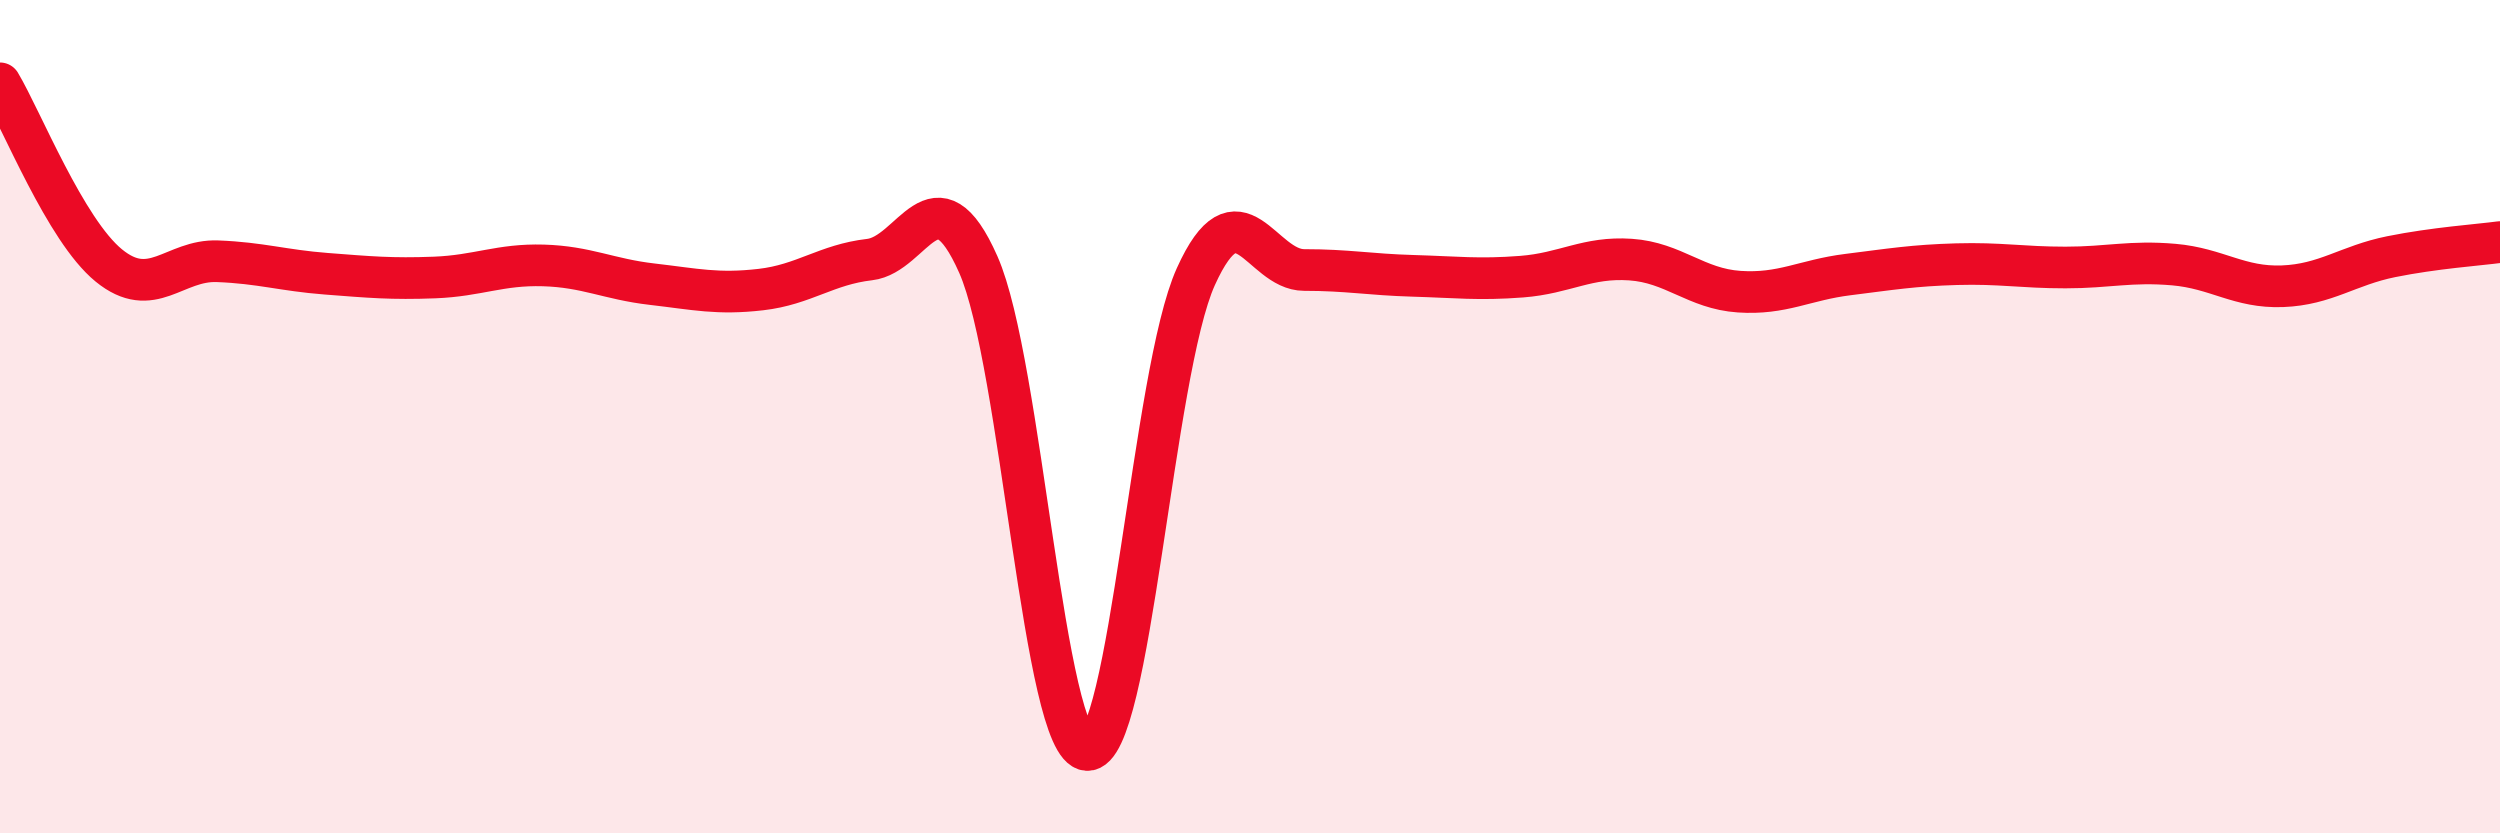
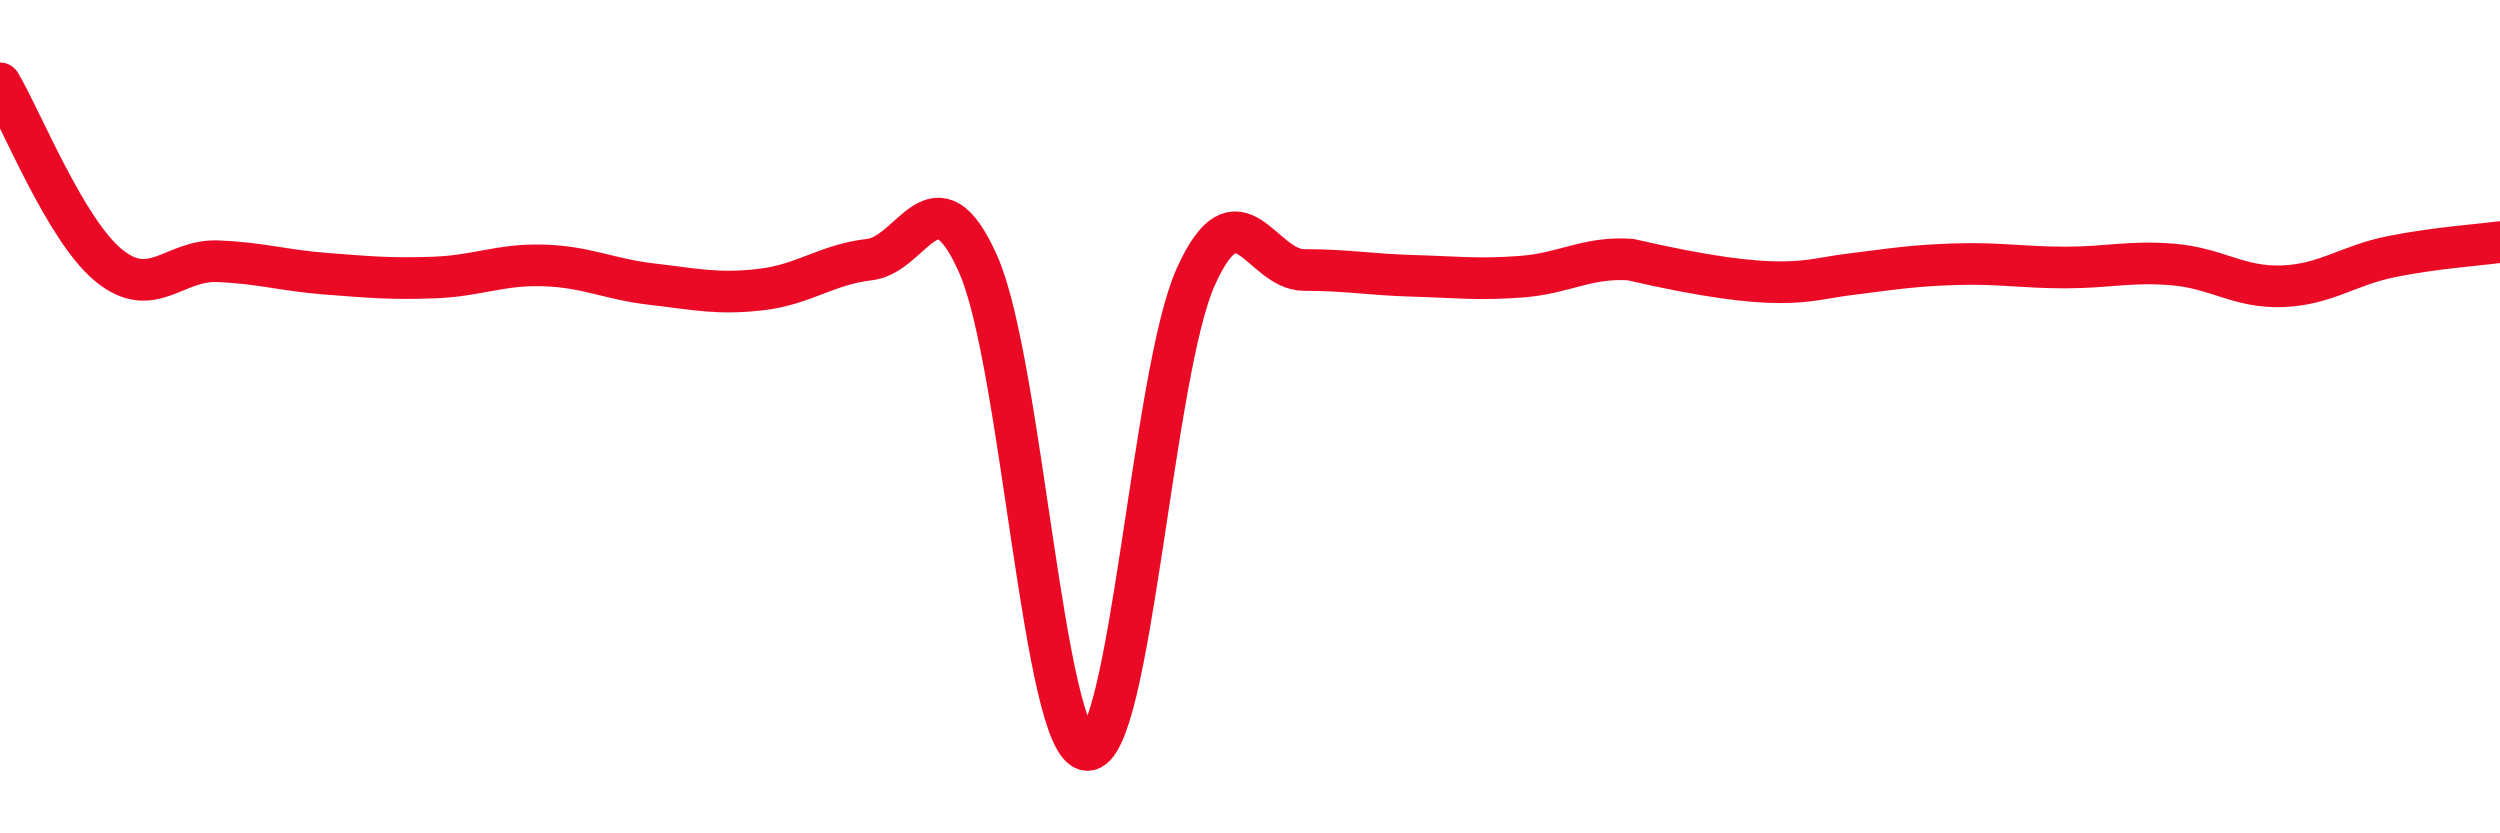
<svg xmlns="http://www.w3.org/2000/svg" width="60" height="20" viewBox="0 0 60 20">
-   <path d="M 0,2 C 0.52,2.87 1.57,5.52 2.61,6.37 C 3.65,7.22 4.18,6.23 5.22,6.27 C 6.26,6.31 6.79,6.49 7.83,6.57 C 8.87,6.65 9.39,6.7 10.43,6.66 C 11.47,6.62 12,6.34 13.04,6.37 C 14.08,6.4 14.61,6.7 15.65,6.82 C 16.69,6.94 17.22,7.07 18.26,6.95 C 19.3,6.83 19.83,6.35 20.87,6.23 C 21.91,6.11 22.44,4 23.48,6.35 C 24.52,8.7 25.05,17.94 26.09,18 C 27.13,18.06 27.66,8.94 28.7,6.64 C 29.74,4.34 30.26,6.48 31.3,6.48 C 32.34,6.48 32.87,6.59 33.91,6.62 C 34.95,6.65 35.48,6.72 36.52,6.64 C 37.56,6.56 38.09,6.16 39.13,6.23 C 40.17,6.3 40.7,6.93 41.74,7 C 42.78,7.07 43.31,6.72 44.35,6.59 C 45.39,6.46 45.92,6.37 46.96,6.34 C 48,6.31 48.53,6.42 49.57,6.42 C 50.61,6.42 51.13,6.26 52.17,6.35 C 53.21,6.44 53.74,6.91 54.78,6.87 C 55.82,6.83 56.35,6.37 57.39,6.16 C 58.43,5.95 59.48,5.88 60,5.81L60 20L0 20Z" fill="#EB0A25" opacity="0.1" stroke-linecap="round" stroke-linejoin="round" />
-   <path d="M 0,2 C 0.52,2.87 1.57,5.52 2.61,6.37 C 3.65,7.22 4.18,6.23 5.22,6.27 C 6.26,6.31 6.79,6.49 7.83,6.57 C 8.87,6.65 9.39,6.7 10.43,6.66 C 11.47,6.62 12,6.34 13.04,6.37 C 14.08,6.4 14.61,6.7 15.65,6.82 C 16.69,6.94 17.22,7.07 18.26,6.95 C 19.3,6.83 19.83,6.35 20.87,6.23 C 21.91,6.11 22.44,4 23.48,6.35 C 24.52,8.7 25.05,17.94 26.09,18 C 27.13,18.06 27.66,8.94 28.7,6.64 C 29.74,4.34 30.26,6.48 31.3,6.48 C 32.34,6.48 32.87,6.59 33.91,6.62 C 34.95,6.65 35.48,6.72 36.52,6.64 C 37.56,6.56 38.09,6.16 39.13,6.23 C 40.17,6.3 40.7,6.93 41.74,7 C 42.78,7.07 43.31,6.72 44.35,6.59 C 45.39,6.46 45.92,6.37 46.96,6.34 C 48,6.31 48.53,6.42 49.57,6.42 C 50.61,6.42 51.13,6.26 52.17,6.35 C 53.21,6.44 53.74,6.91 54.78,6.87 C 55.82,6.83 56.35,6.37 57.39,6.16 C 58.43,5.95 59.48,5.88 60,5.81" stroke="#EB0A25" stroke-width="1" fill="none" stroke-linecap="round" stroke-linejoin="round" />
+   <path d="M 0,2 C 0.52,2.87 1.57,5.52 2.61,6.37 C 3.65,7.22 4.18,6.23 5.22,6.27 C 6.26,6.31 6.79,6.49 7.83,6.57 C 8.87,6.65 9.39,6.7 10.43,6.66 C 11.47,6.62 12,6.34 13.04,6.37 C 14.08,6.4 14.61,6.7 15.65,6.82 C 16.69,6.94 17.22,7.07 18.26,6.95 C 19.3,6.83 19.83,6.35 20.87,6.23 C 21.91,6.11 22.44,4 23.48,6.35 C 24.52,8.7 25.05,17.94 26.09,18 C 27.13,18.06 27.66,8.94 28.7,6.64 C 29.74,4.34 30.26,6.48 31.3,6.48 C 32.34,6.48 32.87,6.59 33.91,6.62 C 34.95,6.65 35.48,6.72 36.52,6.64 C 37.56,6.56 38.09,6.16 39.13,6.23 C 42.78,7.07 43.31,6.72 44.35,6.59 C 45.39,6.46 45.92,6.37 46.96,6.34 C 48,6.31 48.53,6.42 49.57,6.42 C 50.61,6.42 51.13,6.26 52.17,6.35 C 53.21,6.44 53.74,6.91 54.78,6.87 C 55.82,6.83 56.35,6.37 57.39,6.16 C 58.43,5.95 59.48,5.88 60,5.81" stroke="#EB0A25" stroke-width="1" fill="none" stroke-linecap="round" stroke-linejoin="round" />
</svg>